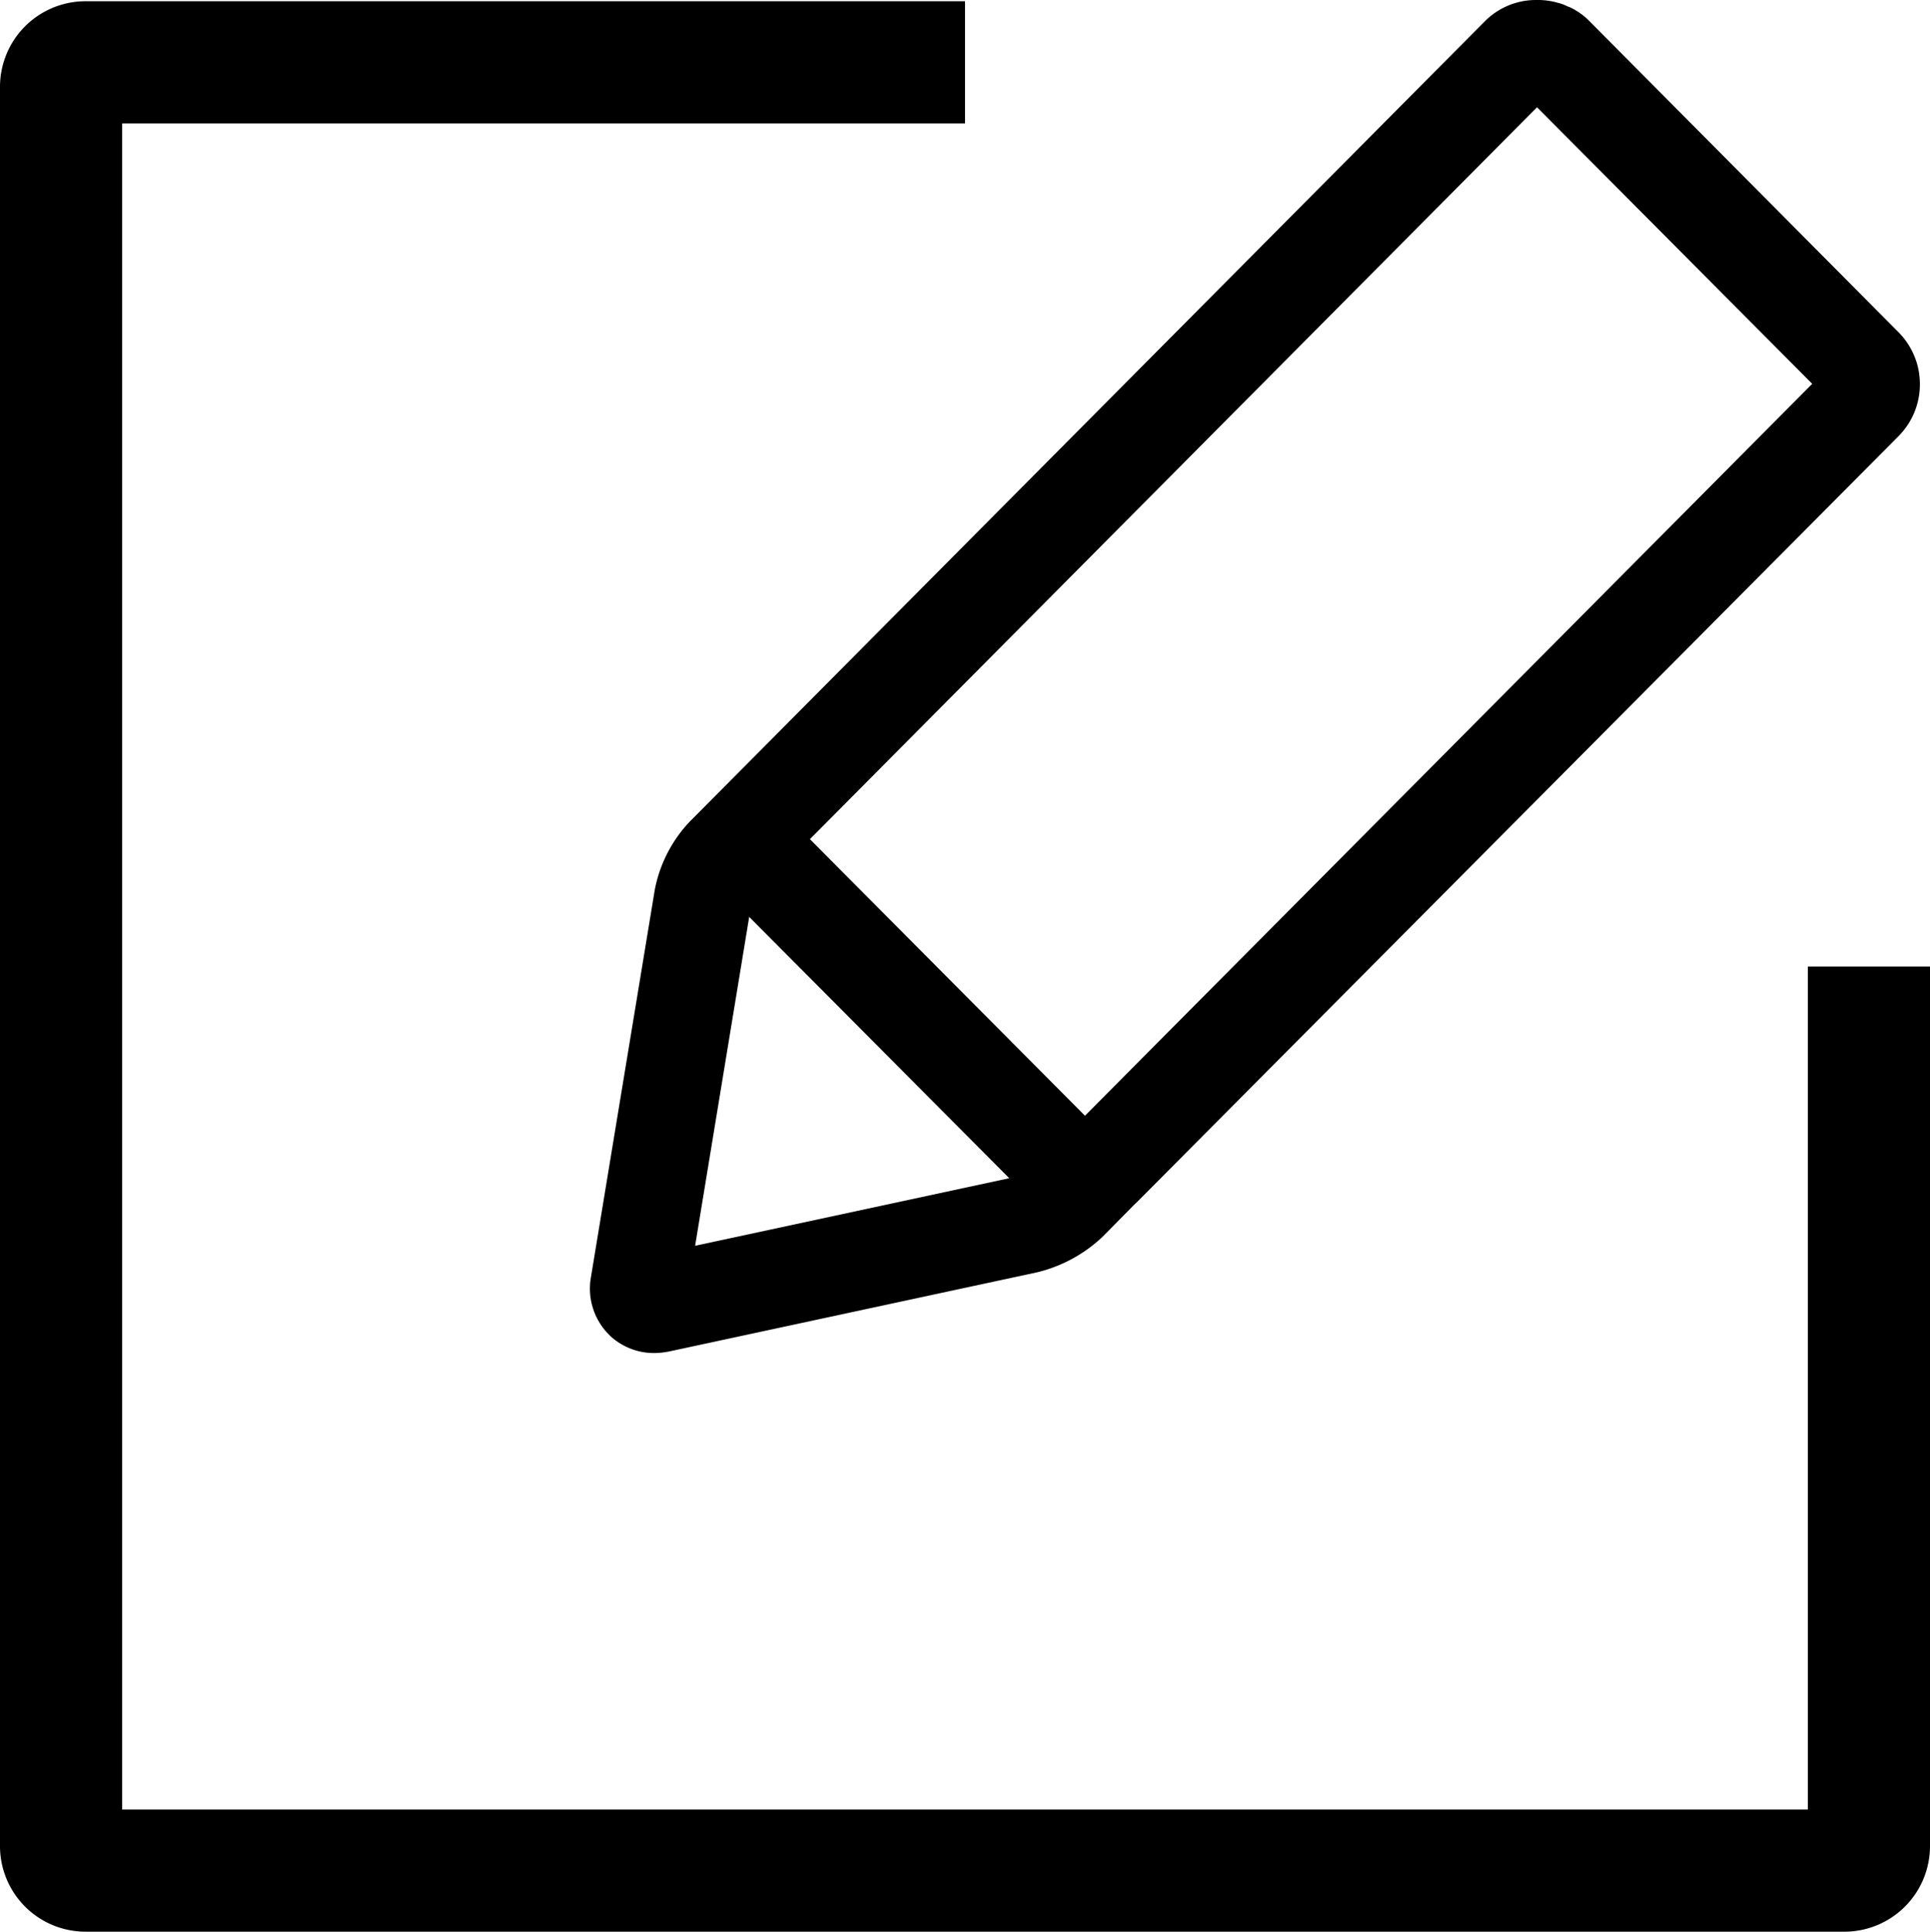
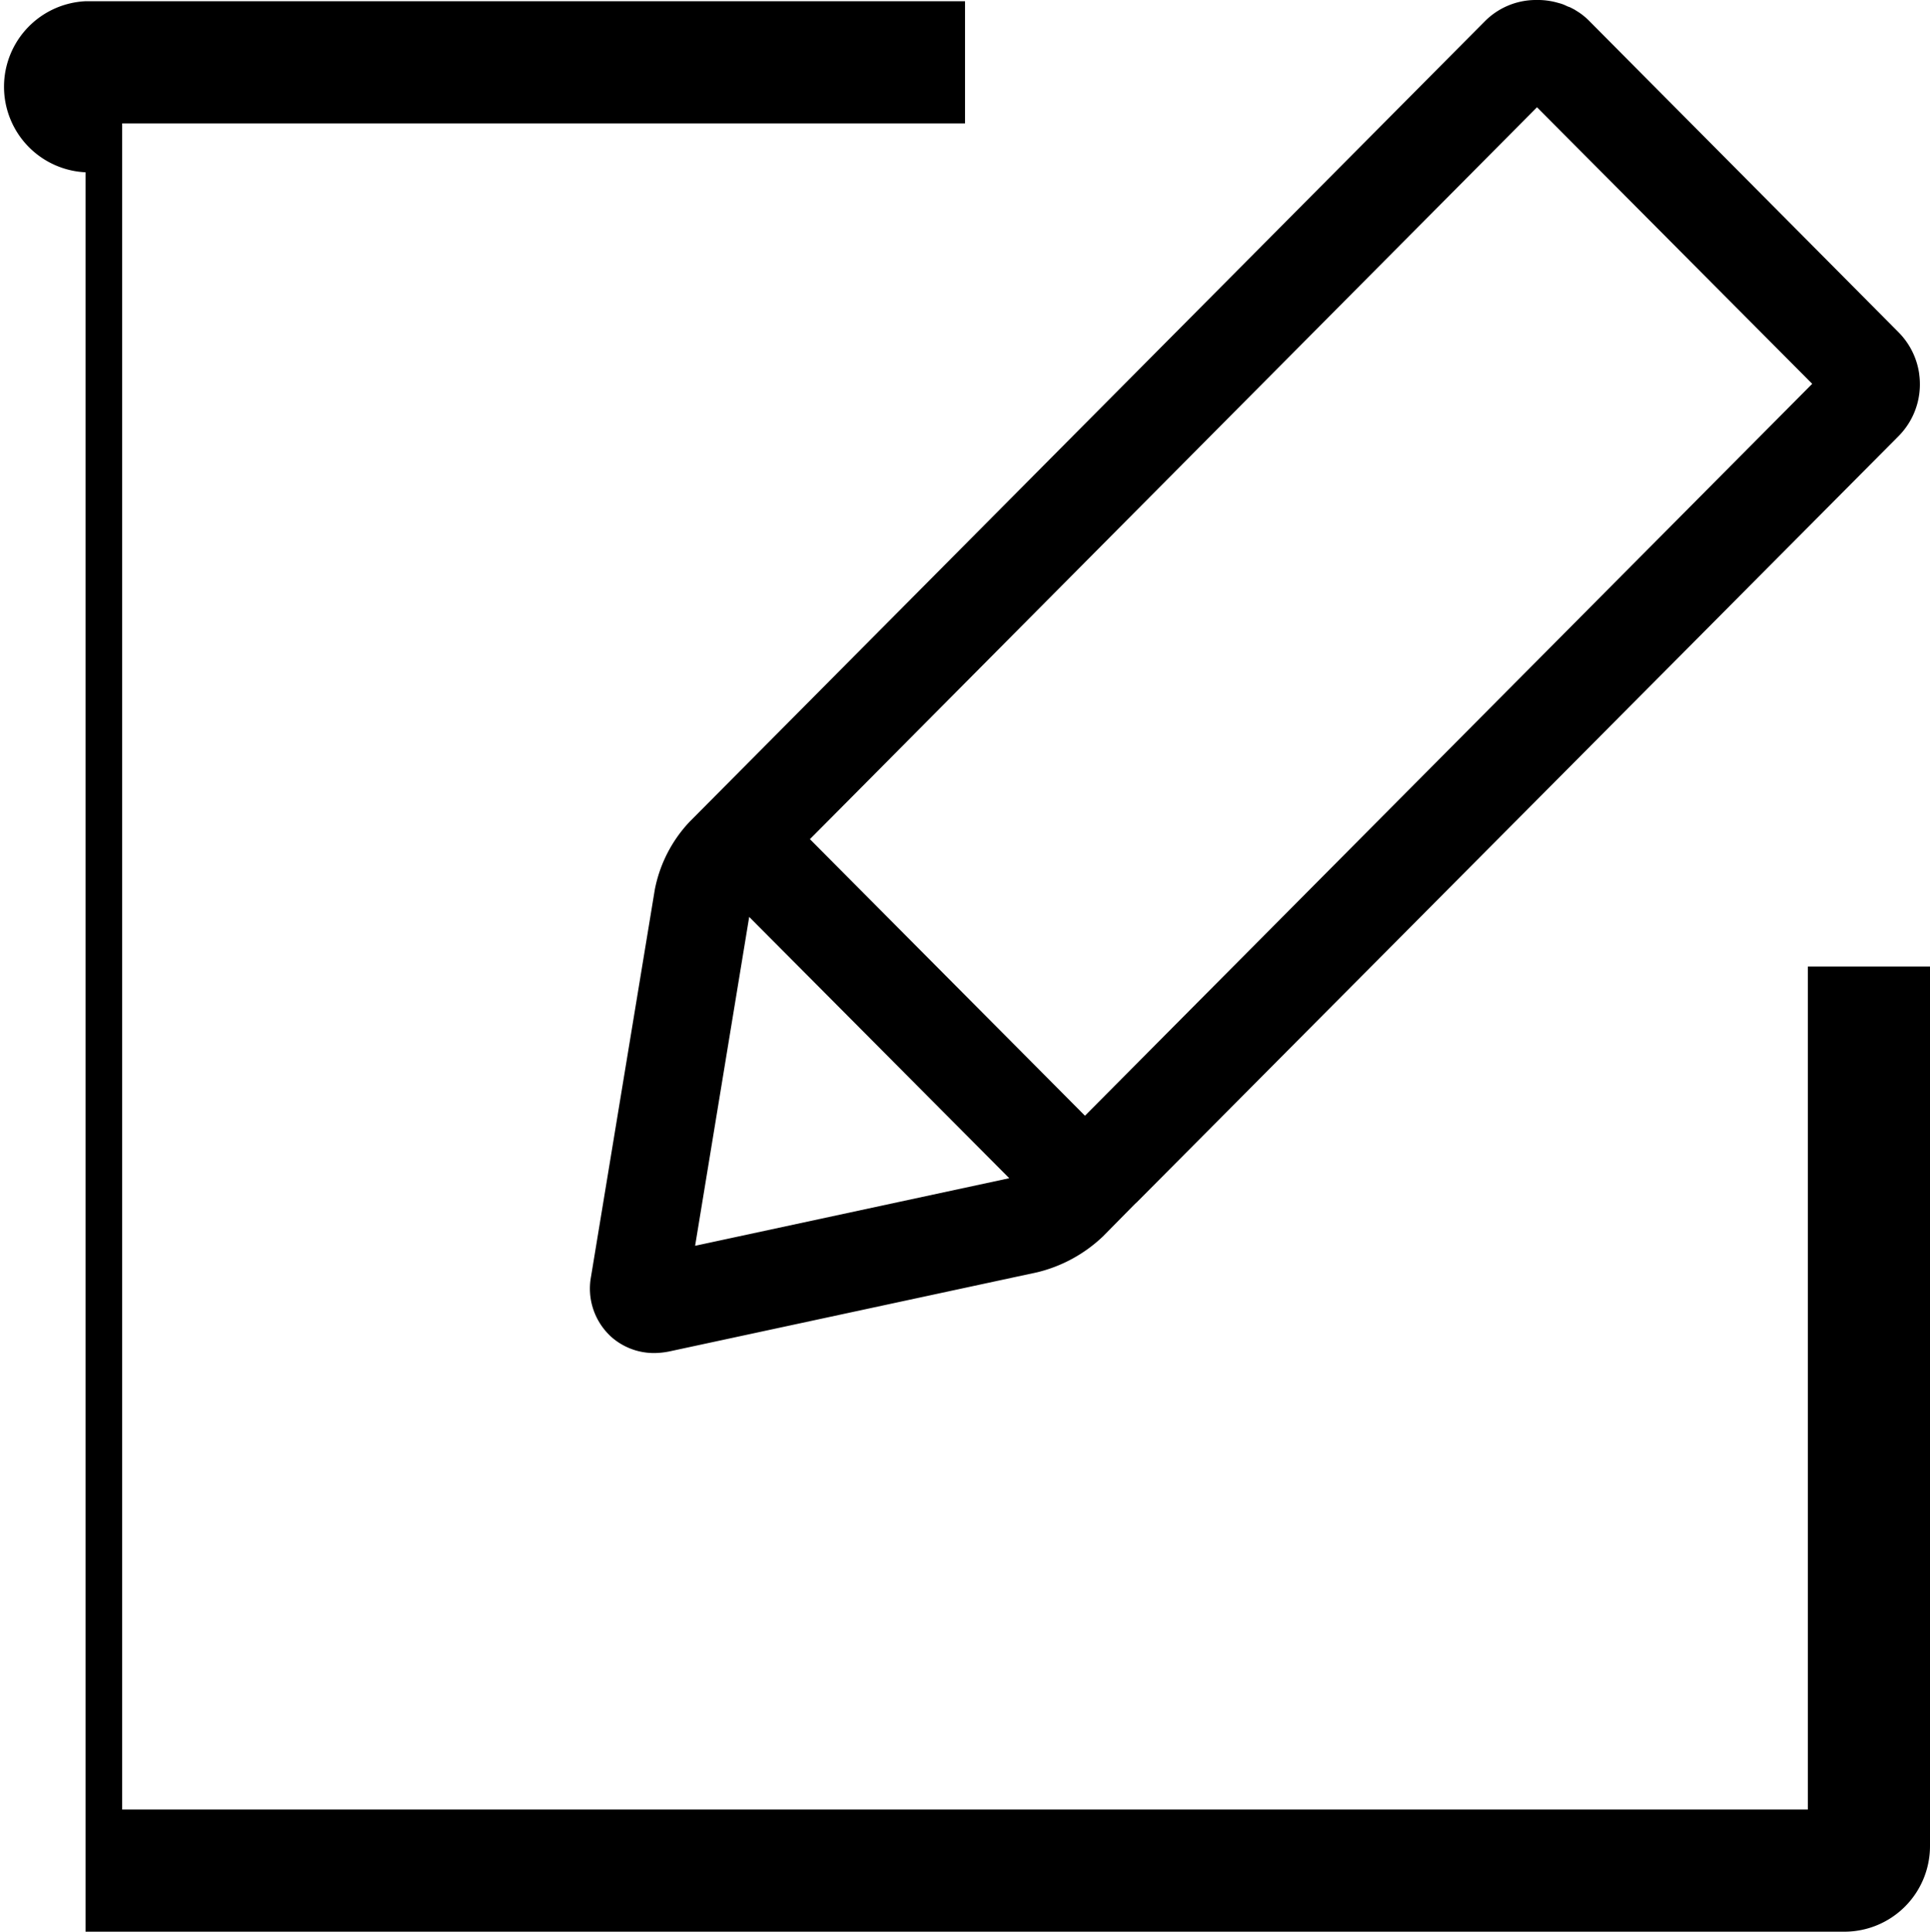
<svg xmlns="http://www.w3.org/2000/svg" width="29.625" height="29.644" viewBox="0 0 29.625 29.644">
-   <path id="Icon_Regular_Action_Compose" data-name="Icon / Regular / Action / Compose" d="M1.313,29.644A1.314,1.314,0,0,1,0,28.332v-27A1.314,1.314,0,0,1,1.313.019h13.5V1.894H1.875V27.769H27.75V14.832h1.875v13.5a1.314,1.314,0,0,1-1.313,1.312Zm8.046-9.151a1,1,0,0,1-.287-.9l.979-5.94a2.1,2.1,0,0,1,.534-1.042L22.8.319A1.106,1.106,0,0,1,23.559,0h.07a1.115,1.115,0,0,1,.277.041l.021.006a.582.582,0,0,1,.087.029L24.066.1,24.1.112l.066.034.059.037a.984.984,0,0,1,.166.135L29.143,5.1a1.131,1.131,0,0,1,.314.623l.008.069a1.129,1.129,0,0,1-.322.9L17.451,18.449l-.028.025-.493.5a2.222,2.222,0,0,1-1.006.55l-5.649,1.215a1.213,1.213,0,0,1-.235.025A.988.988,0,0,1,9.358,20.493ZM11.5,14.071l-.83,5.047,4.822-1.037L11.5,14.071Zm.932-1.193,4.222,4.244L27.817,5.89,23.593,1.646h0Z" />
+   <path id="Icon_Regular_Action_Compose" data-name="Icon / Regular / Action / Compose" d="M1.313,29.644v-27A1.314,1.314,0,0,1,1.313.019h13.5V1.894H1.875V27.769H27.75V14.832h1.875v13.5a1.314,1.314,0,0,1-1.313,1.312Zm8.046-9.151a1,1,0,0,1-.287-.9l.979-5.94a2.1,2.1,0,0,1,.534-1.042L22.8.319A1.106,1.106,0,0,1,23.559,0h.07a1.115,1.115,0,0,1,.277.041l.021.006a.582.582,0,0,1,.087.029L24.066.1,24.1.112l.066.034.059.037a.984.984,0,0,1,.166.135L29.143,5.1a1.131,1.131,0,0,1,.314.623l.008.069a1.129,1.129,0,0,1-.322.9L17.451,18.449l-.028.025-.493.5a2.222,2.222,0,0,1-1.006.55l-5.649,1.215a1.213,1.213,0,0,1-.235.025A.988.988,0,0,1,9.358,20.493ZM11.5,14.071l-.83,5.047,4.822-1.037L11.5,14.071Zm.932-1.193,4.222,4.244L27.817,5.89,23.593,1.646h0Z" />
</svg>